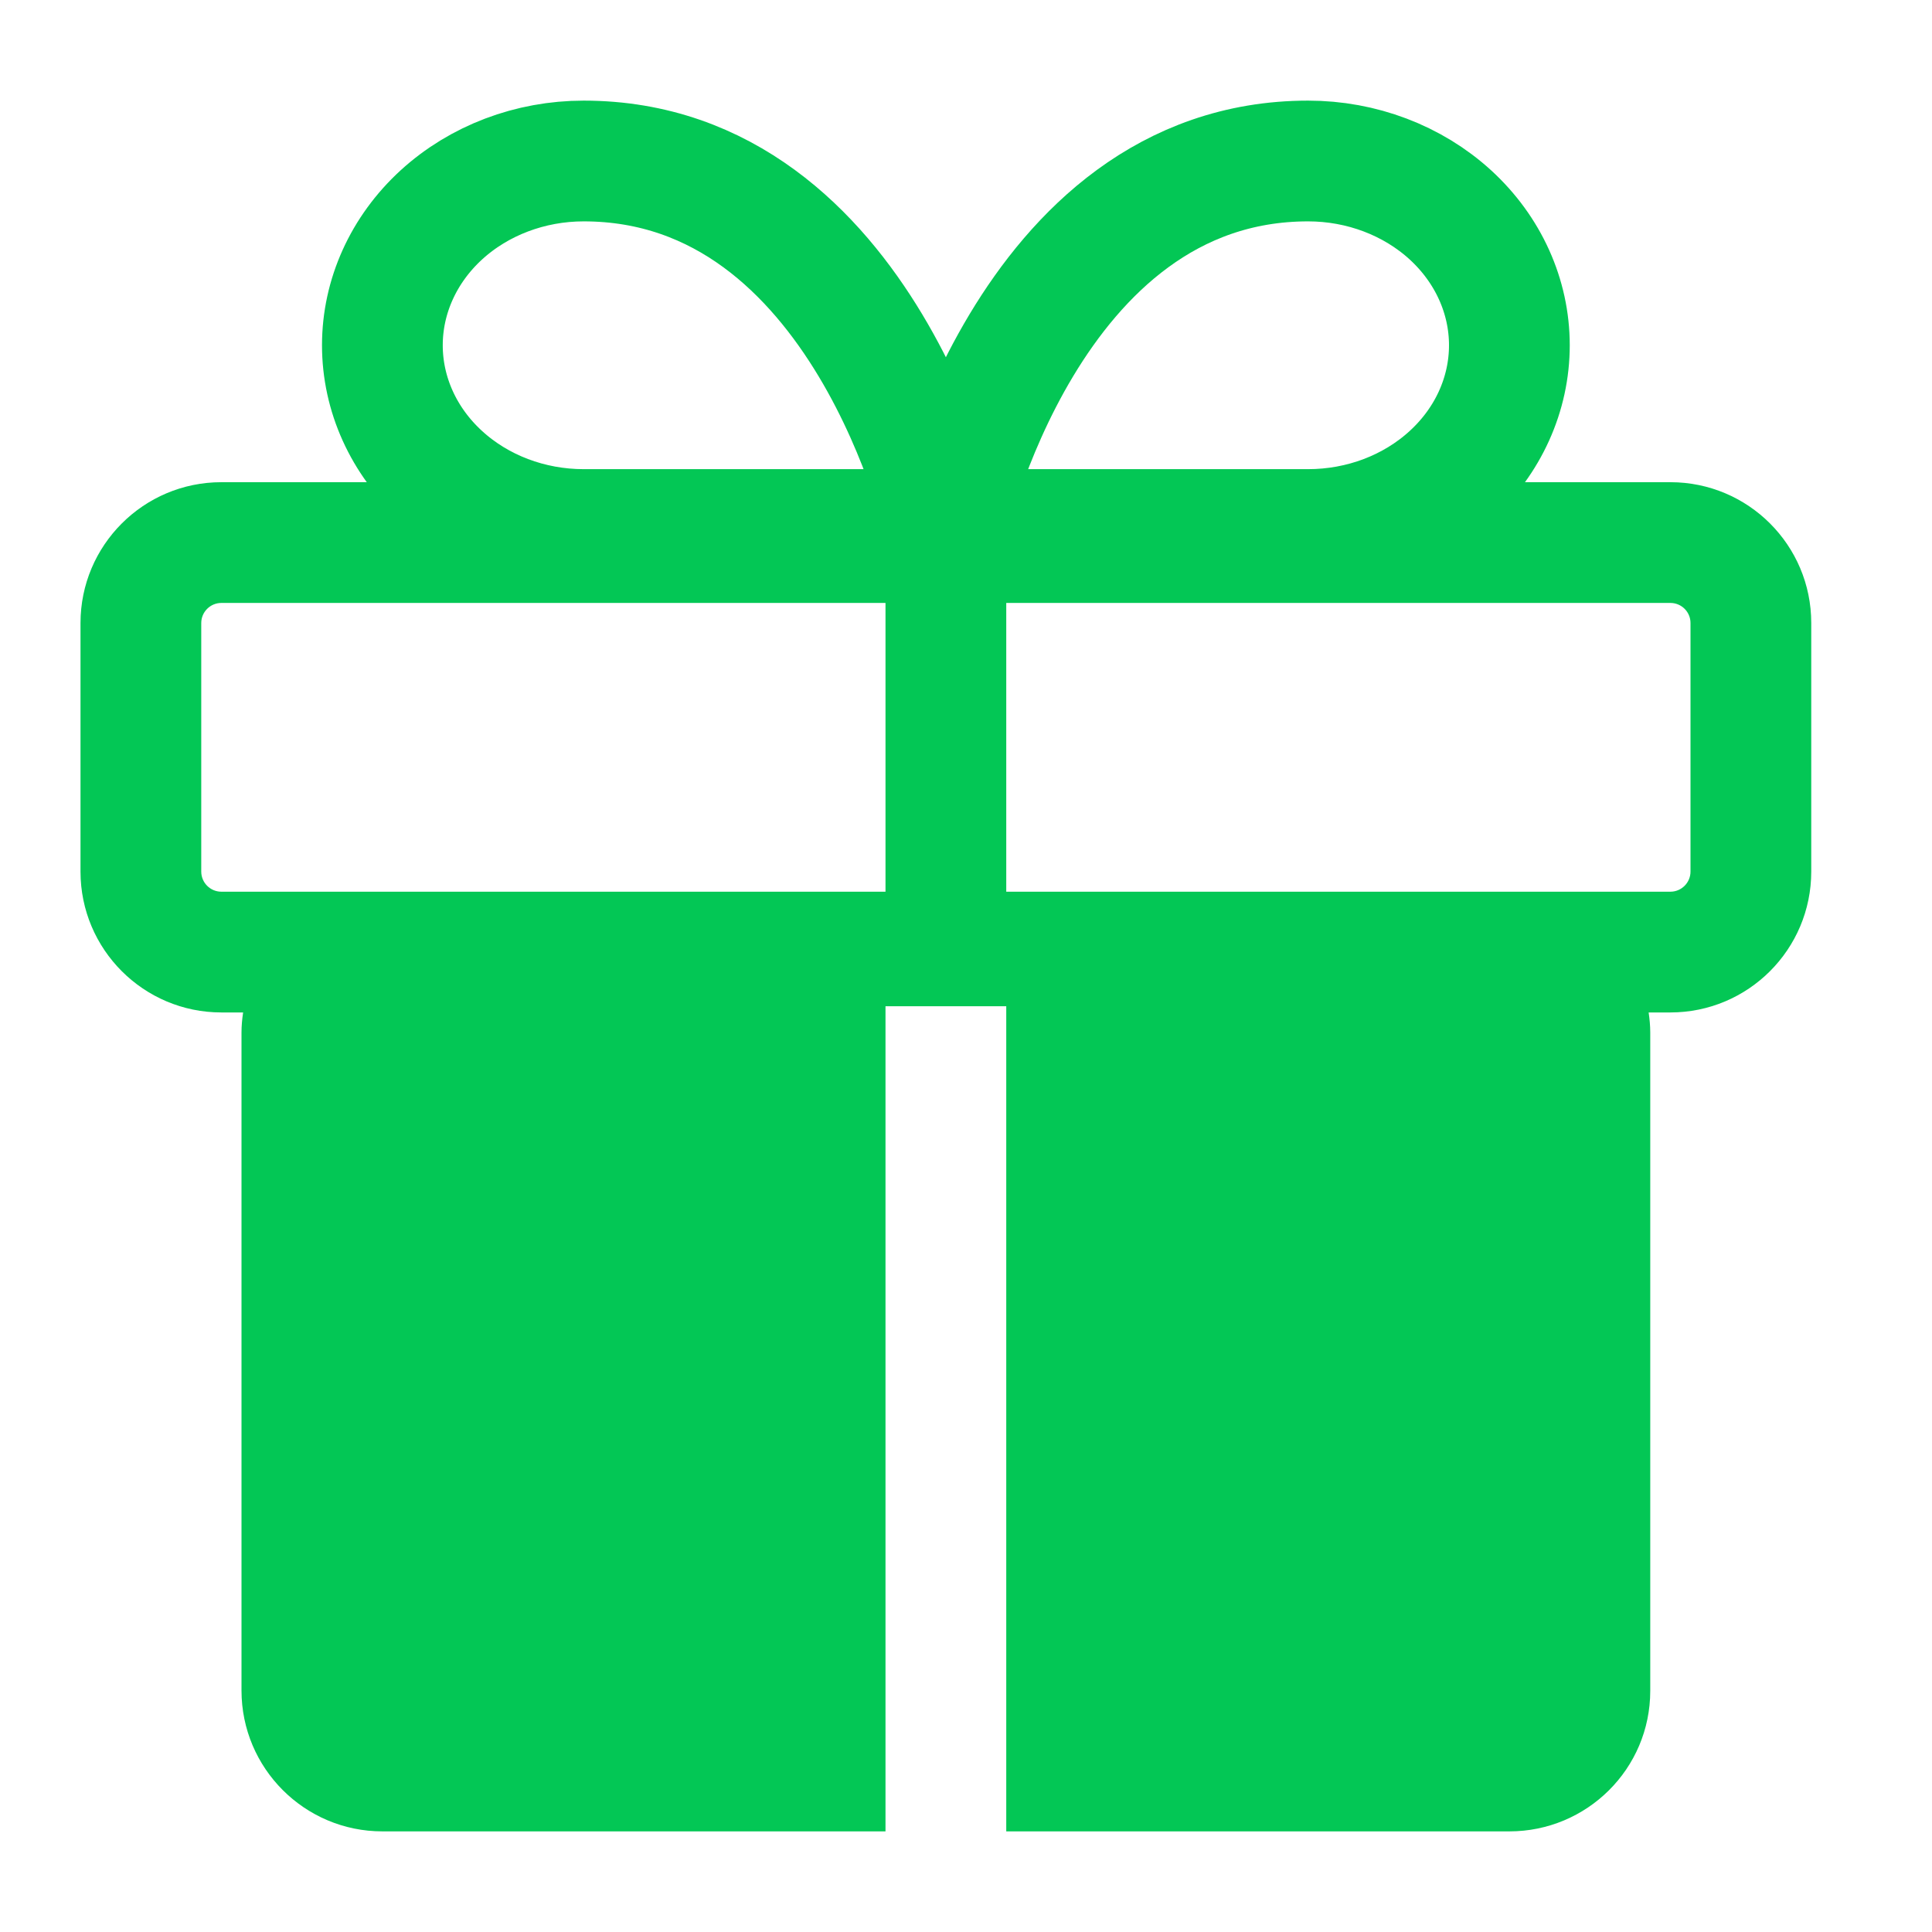
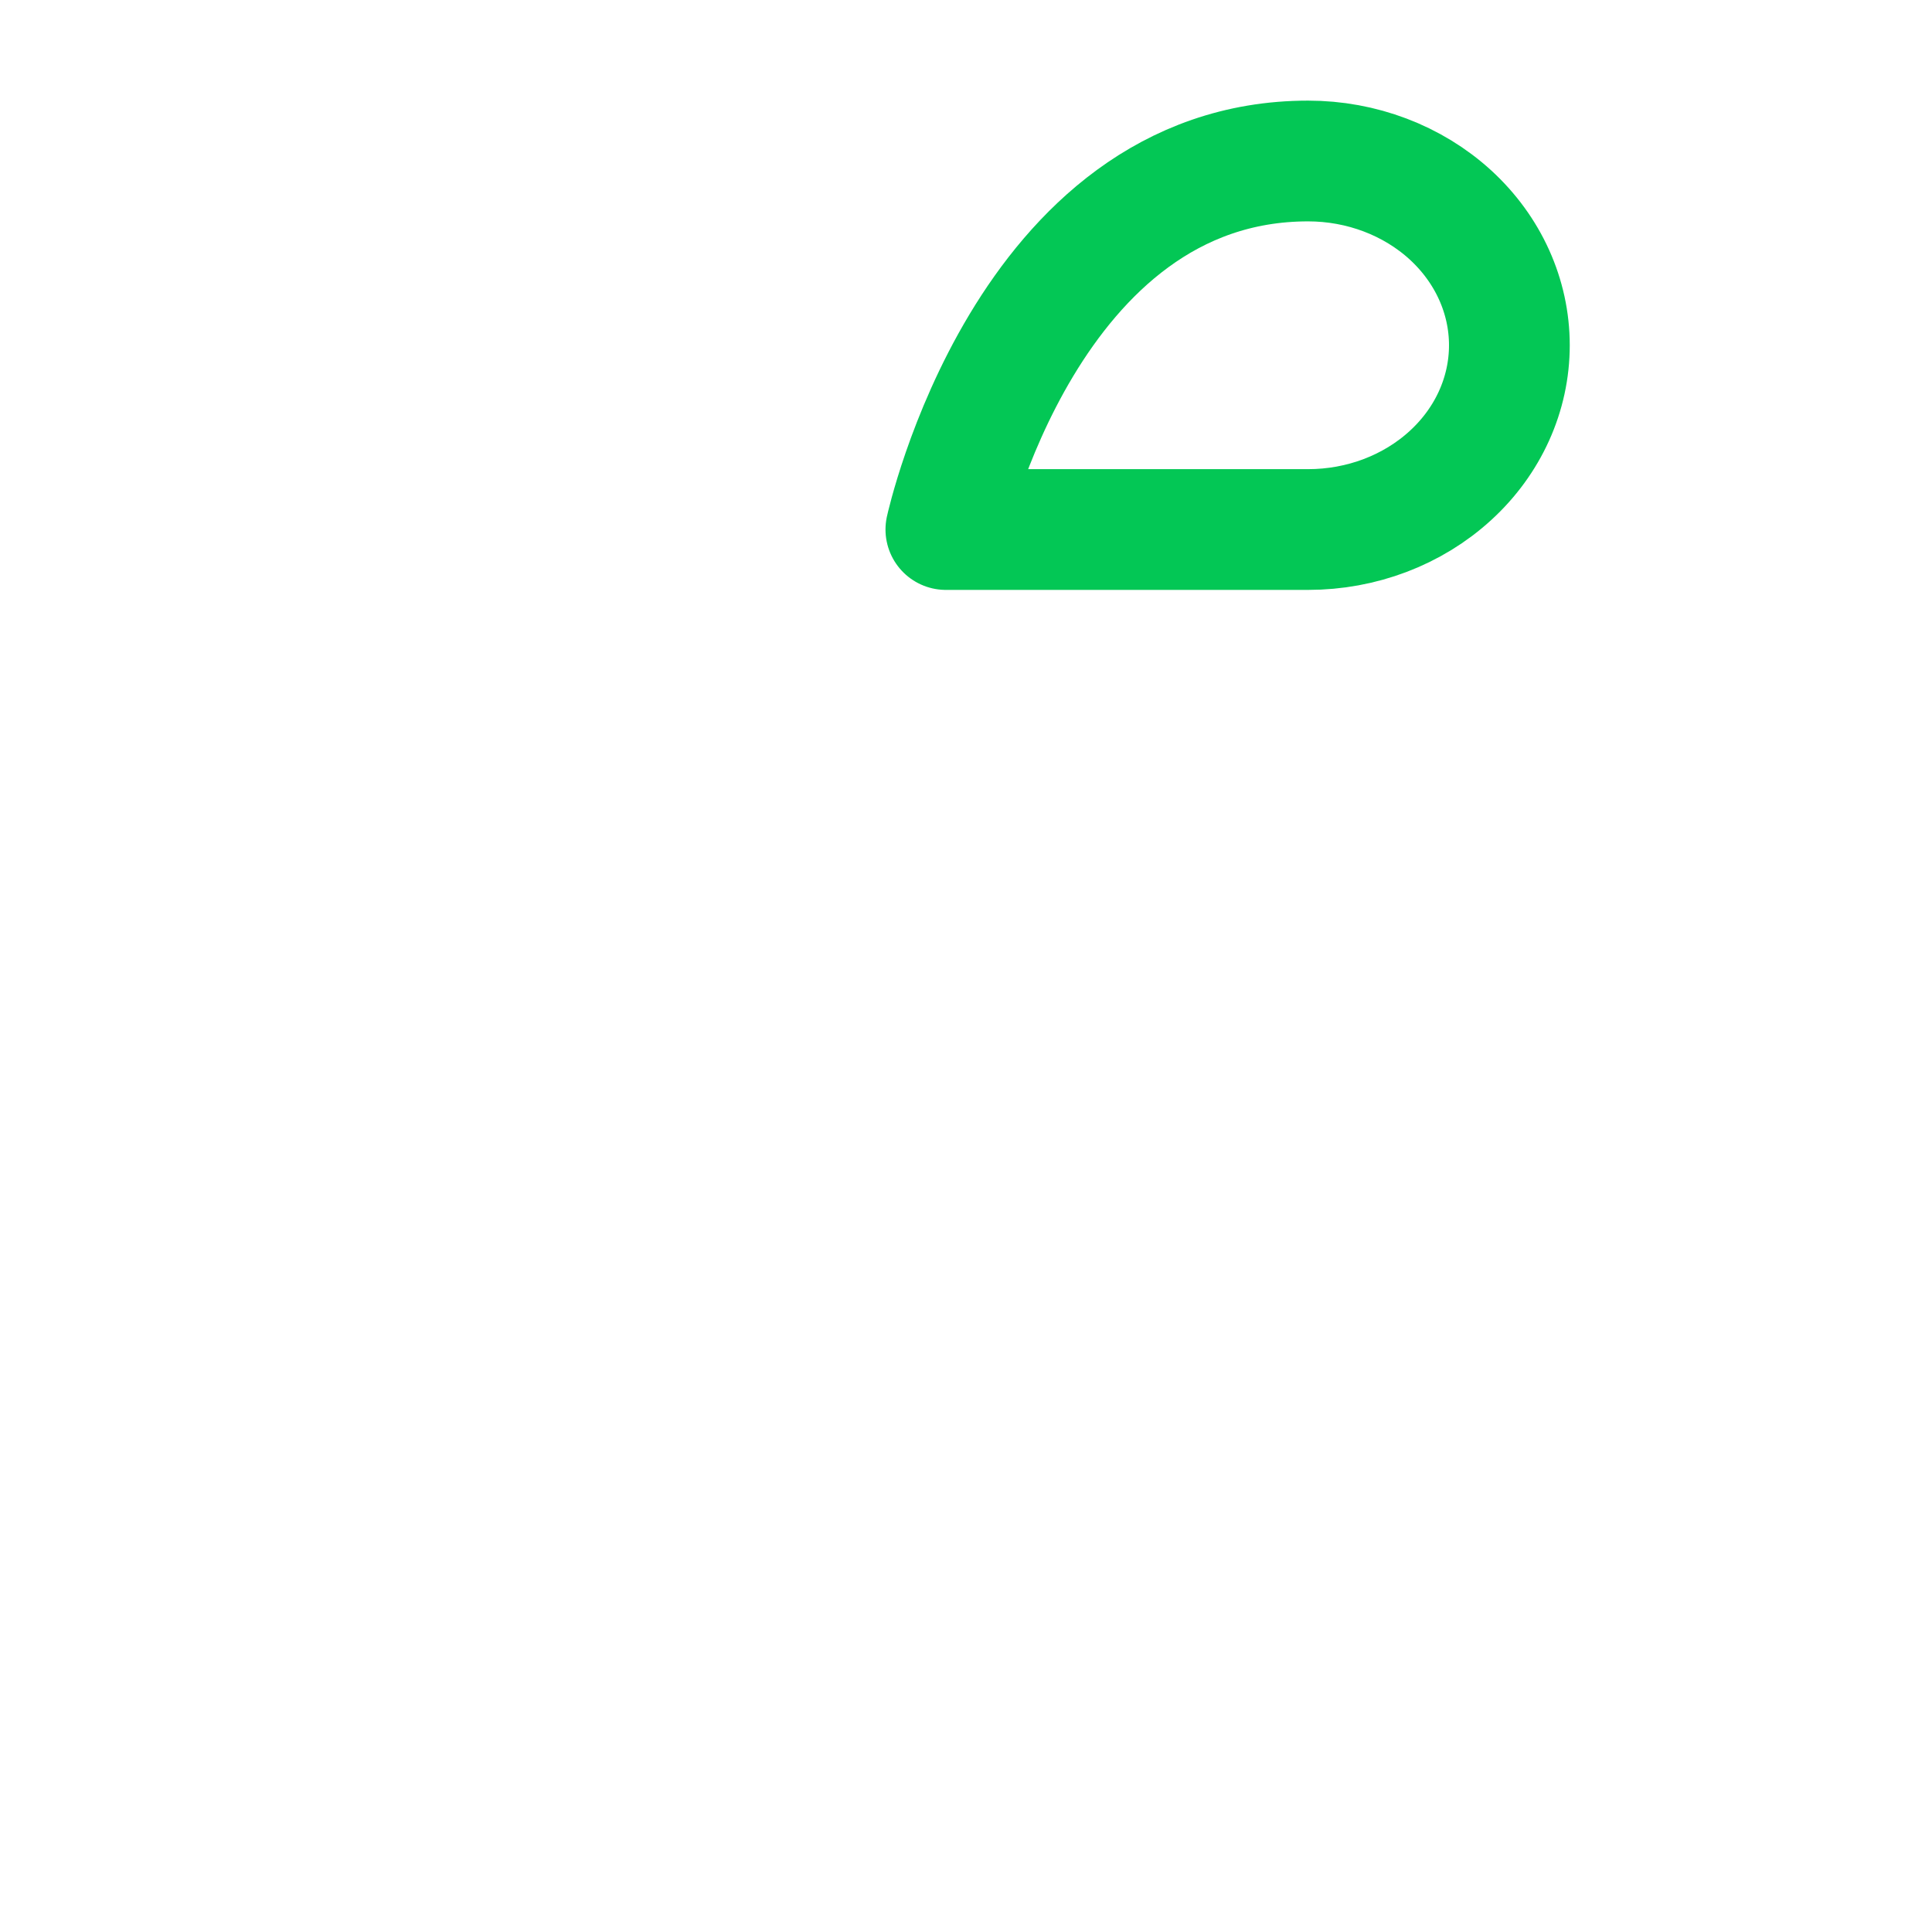
<svg xmlns="http://www.w3.org/2000/svg" width="24" height="24" viewBox="0 0 24 24" fill="none">
-   <path d="M11.75 6.578H7.25C6.587 6.578 5.951 6.337 5.482 5.907C5.013 5.478 4.75 4.896 4.75 4.289C4.75 3.682 5.013 3.1 5.482 2.67C5.951 2.241 6.587 2 7.25 2C10.75 2 11.75 6.578 11.75 6.578Z" stroke="#03C755" stroke-width="1.5" stroke-linecap="round" stroke-linejoin="round" />
  <path d="M11.75 6.578H16.25C16.913 6.578 17.549 6.337 18.018 5.907C18.487 5.478 18.75 4.896 18.75 4.289C18.75 3.682 18.487 3.1 18.018 2.67C17.549 2.241 16.913 2 16.25 2C12.75 2 11.75 6.578 11.75 6.578Z" stroke="#03C755" stroke-width="1.5" stroke-linecap="round" stroke-linejoin="round" />
-   <path d="M20.75 5.99C21.716 5.99 22.5 6.772 22.5 7.739V10.827C22.5 11.794 21.716 12.577 20.75 12.577H20.48C20.492 12.658 20.5 12.742 20.5 12.826V21.004C20.5 21.973 19.713 22.75 18.75 22.75H12.5V12.5H11V22.75H4.75C3.784 22.75 3 21.966 3 21V12.827C3 12.742 3.008 12.659 3.02 12.577H2.75C1.784 12.577 1 11.793 1 10.827V7.74C1 6.774 1.784 5.99 2.75 5.99H20.75ZM2.75 7.49C2.612 7.49 2.5 7.602 2.5 7.74V10.827C2.5 10.965 2.612 11.077 2.75 11.077H20.75C20.888 11.077 21 10.965 21 10.827V7.739C21 7.602 20.889 7.49 20.75 7.49H2.75Z" fill="#03C755" />
-   <path d="M11.75 6L11.75 12" stroke="#03C755" stroke-width="1.5" stroke-linejoin="round" />
</svg>